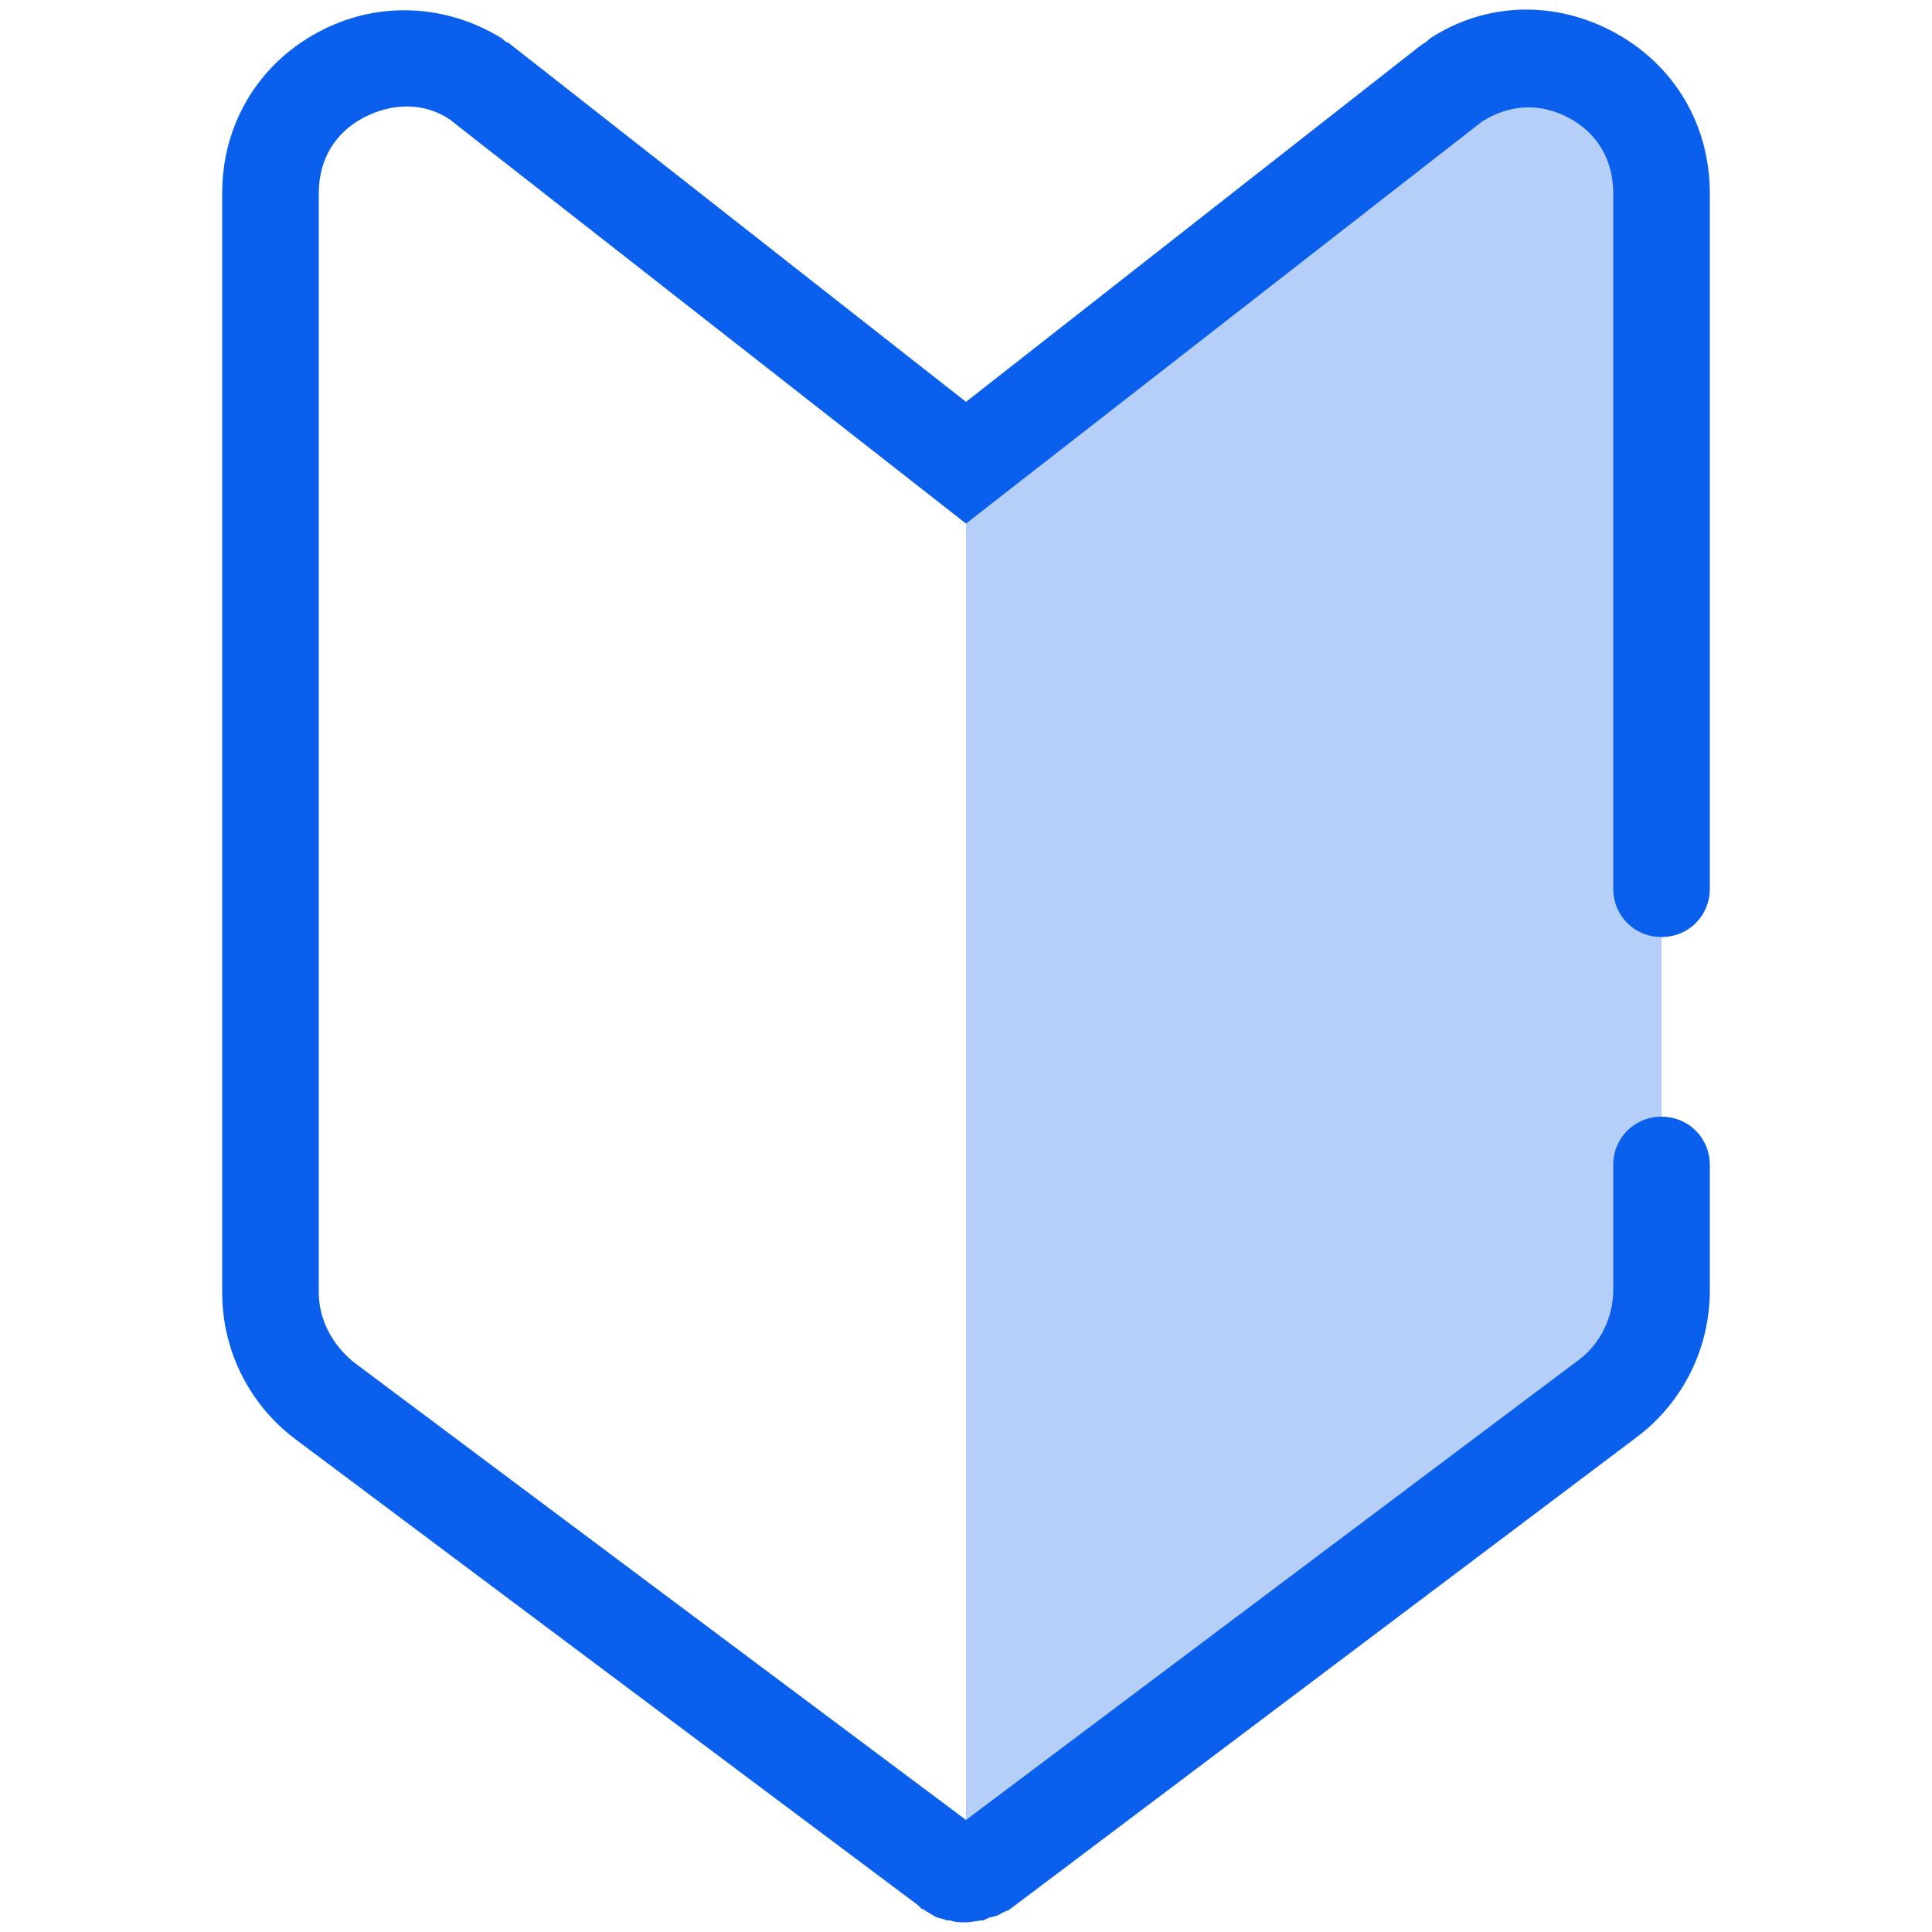
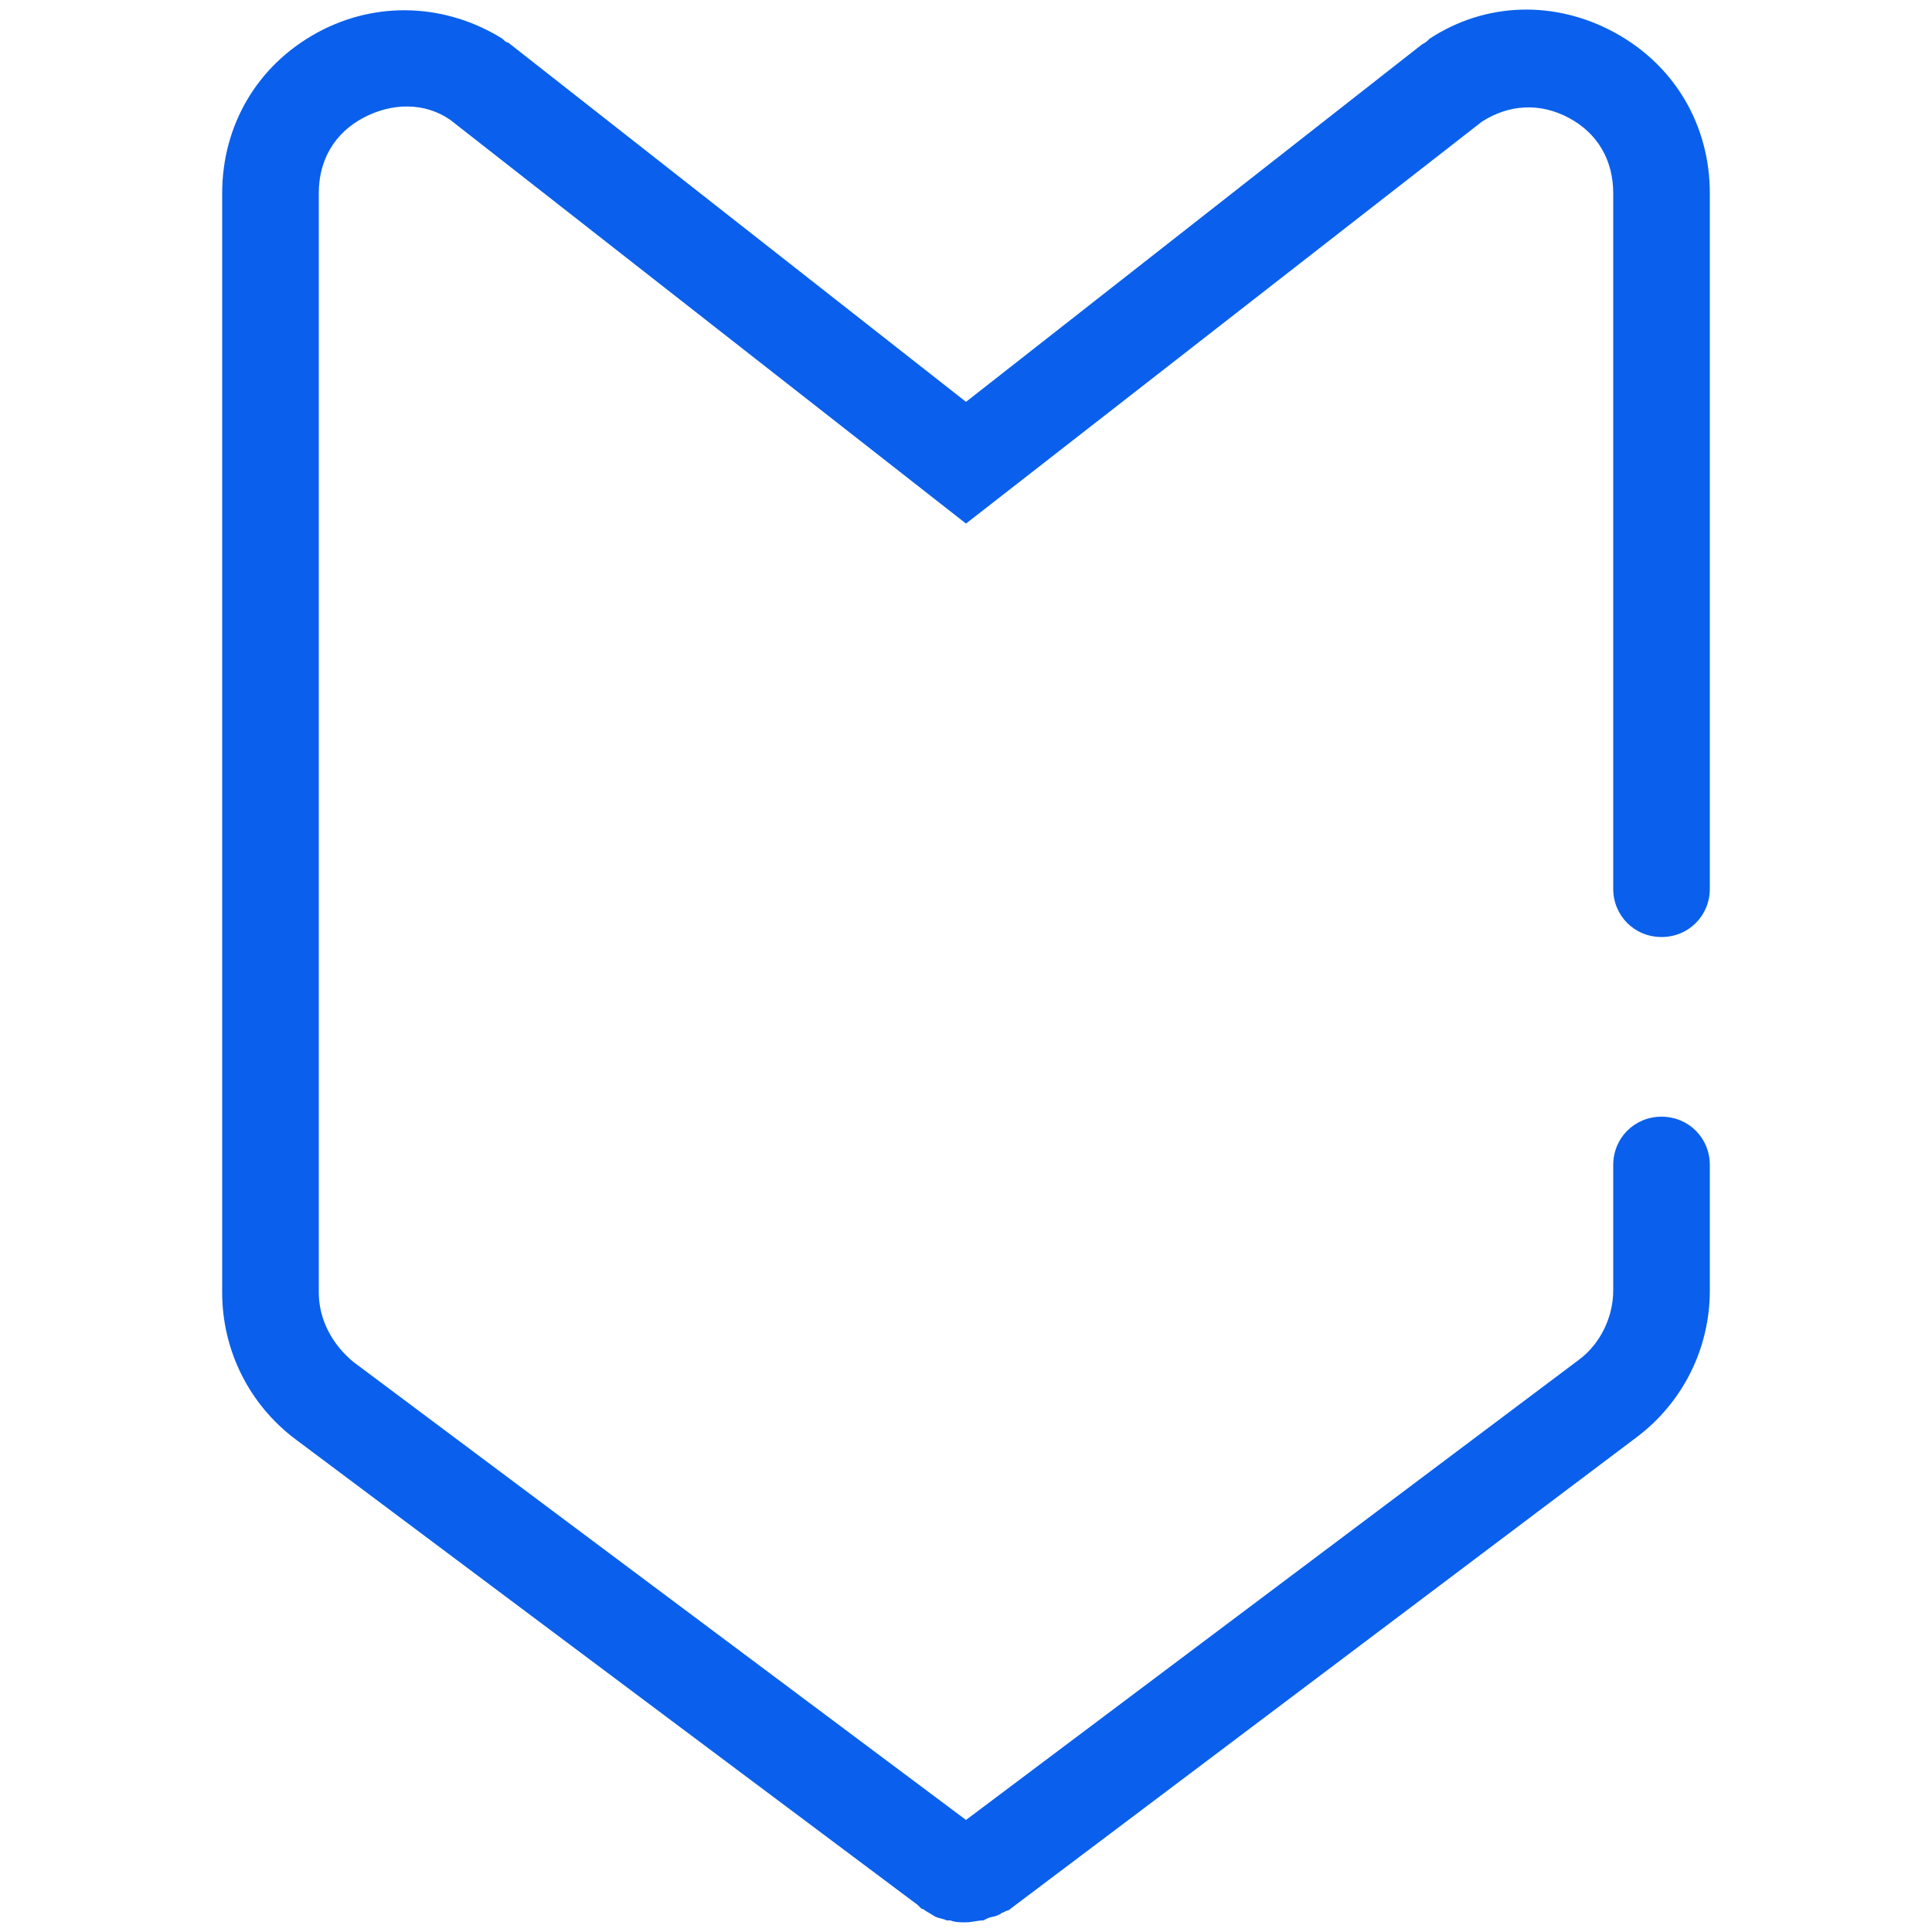
<svg xmlns="http://www.w3.org/2000/svg" version="1.1" id="レイヤー_1" x="0px" y="0px" viewBox="0 0 100 100" style="enable-background:new 0 0 100 100;" xml:space="preserve">
  <style type="text/css">
	.st0{fill:#B5CFF9;}
	.st1{fill:#0A60EC;}
</style>
-   <path class="st0" d="M50,97C50,97,50,97,50,97C50,97,50,97,50,97C50,97,50,97,50,97C50,97,50,97,50,97c0.1,0,0.2,0,0.3,0  c0,0,0.1,0,0.1,0c0.1,0,0.2-0.1,0.3-0.1c0,0,0,0,0,0c0,0,0,0,0,0c0,0,0,0,0.1,0c0.1,0,0.1-0.1,0.2-0.1c0,0,0,0,0,0l32.2-24.1  c1.7-1.3,2.8-3.4,2.8-5.6v-8V54V10c0-2.6-1.3-4.9-3.6-6.1c-2.3-1.2-4.9-1.1-7.1,0.2c0,0-0.1,0.1-0.1,0.1L50,24L50,97z" />
  <path class="st1" d="M50,99.5c-0.3,0-0.6,0-0.8-0.1l-0.2,0c-0.2-0.1-0.4-0.1-0.6-0.2l-0.5-0.3c0,0-0.1-0.1-0.2-0.1l-0.2-0.2  L15.3,74.5c-2.4-1.8-3.8-4.6-3.8-7.6V10c0-3.5,1.8-6.6,4.9-8.3C19.5,0,23.1,0.2,26,2c0.1,0.1,0.2,0.2,0.3,0.2L50,20.8L73.6,2.3  C73.8,2.2,73.9,2.1,74,2c2.9-1.9,6.5-2,9.6-0.3c3.1,1.7,4.9,4.8,4.9,8.3v36c0,1.4-1.1,2.5-2.5,2.5s-2.5-1.1-2.5-2.5V10  c0-1.7-0.8-3.1-2.3-3.9c-1.5-0.8-3.1-0.7-4.5,0.2L50,27.1L23.3,6.2c-1.3-0.9-3-0.9-4.5-0.1c-1.5,0.8-2.3,2.2-2.3,3.9v56.9  c0,1.4,0.7,2.7,1.8,3.6L50,94.2l31.7-23.8c1.1-0.8,1.8-2.2,1.8-3.6v-6.5c0-1.4,1.1-2.5,2.5-2.5s2.5,1.1,2.5,2.5v6.5  c0,3-1.4,5.8-3.8,7.6L52.3,98.8c-0.1,0.1-0.2,0.1-0.2,0.1L51.9,99c-0.1,0-0.1,0.1-0.2,0.1c-0.1,0.1-0.4,0.1-0.6,0.2l-0.2,0.1  C50.6,99.4,50.3,99.5,50,99.5z" />
</svg>